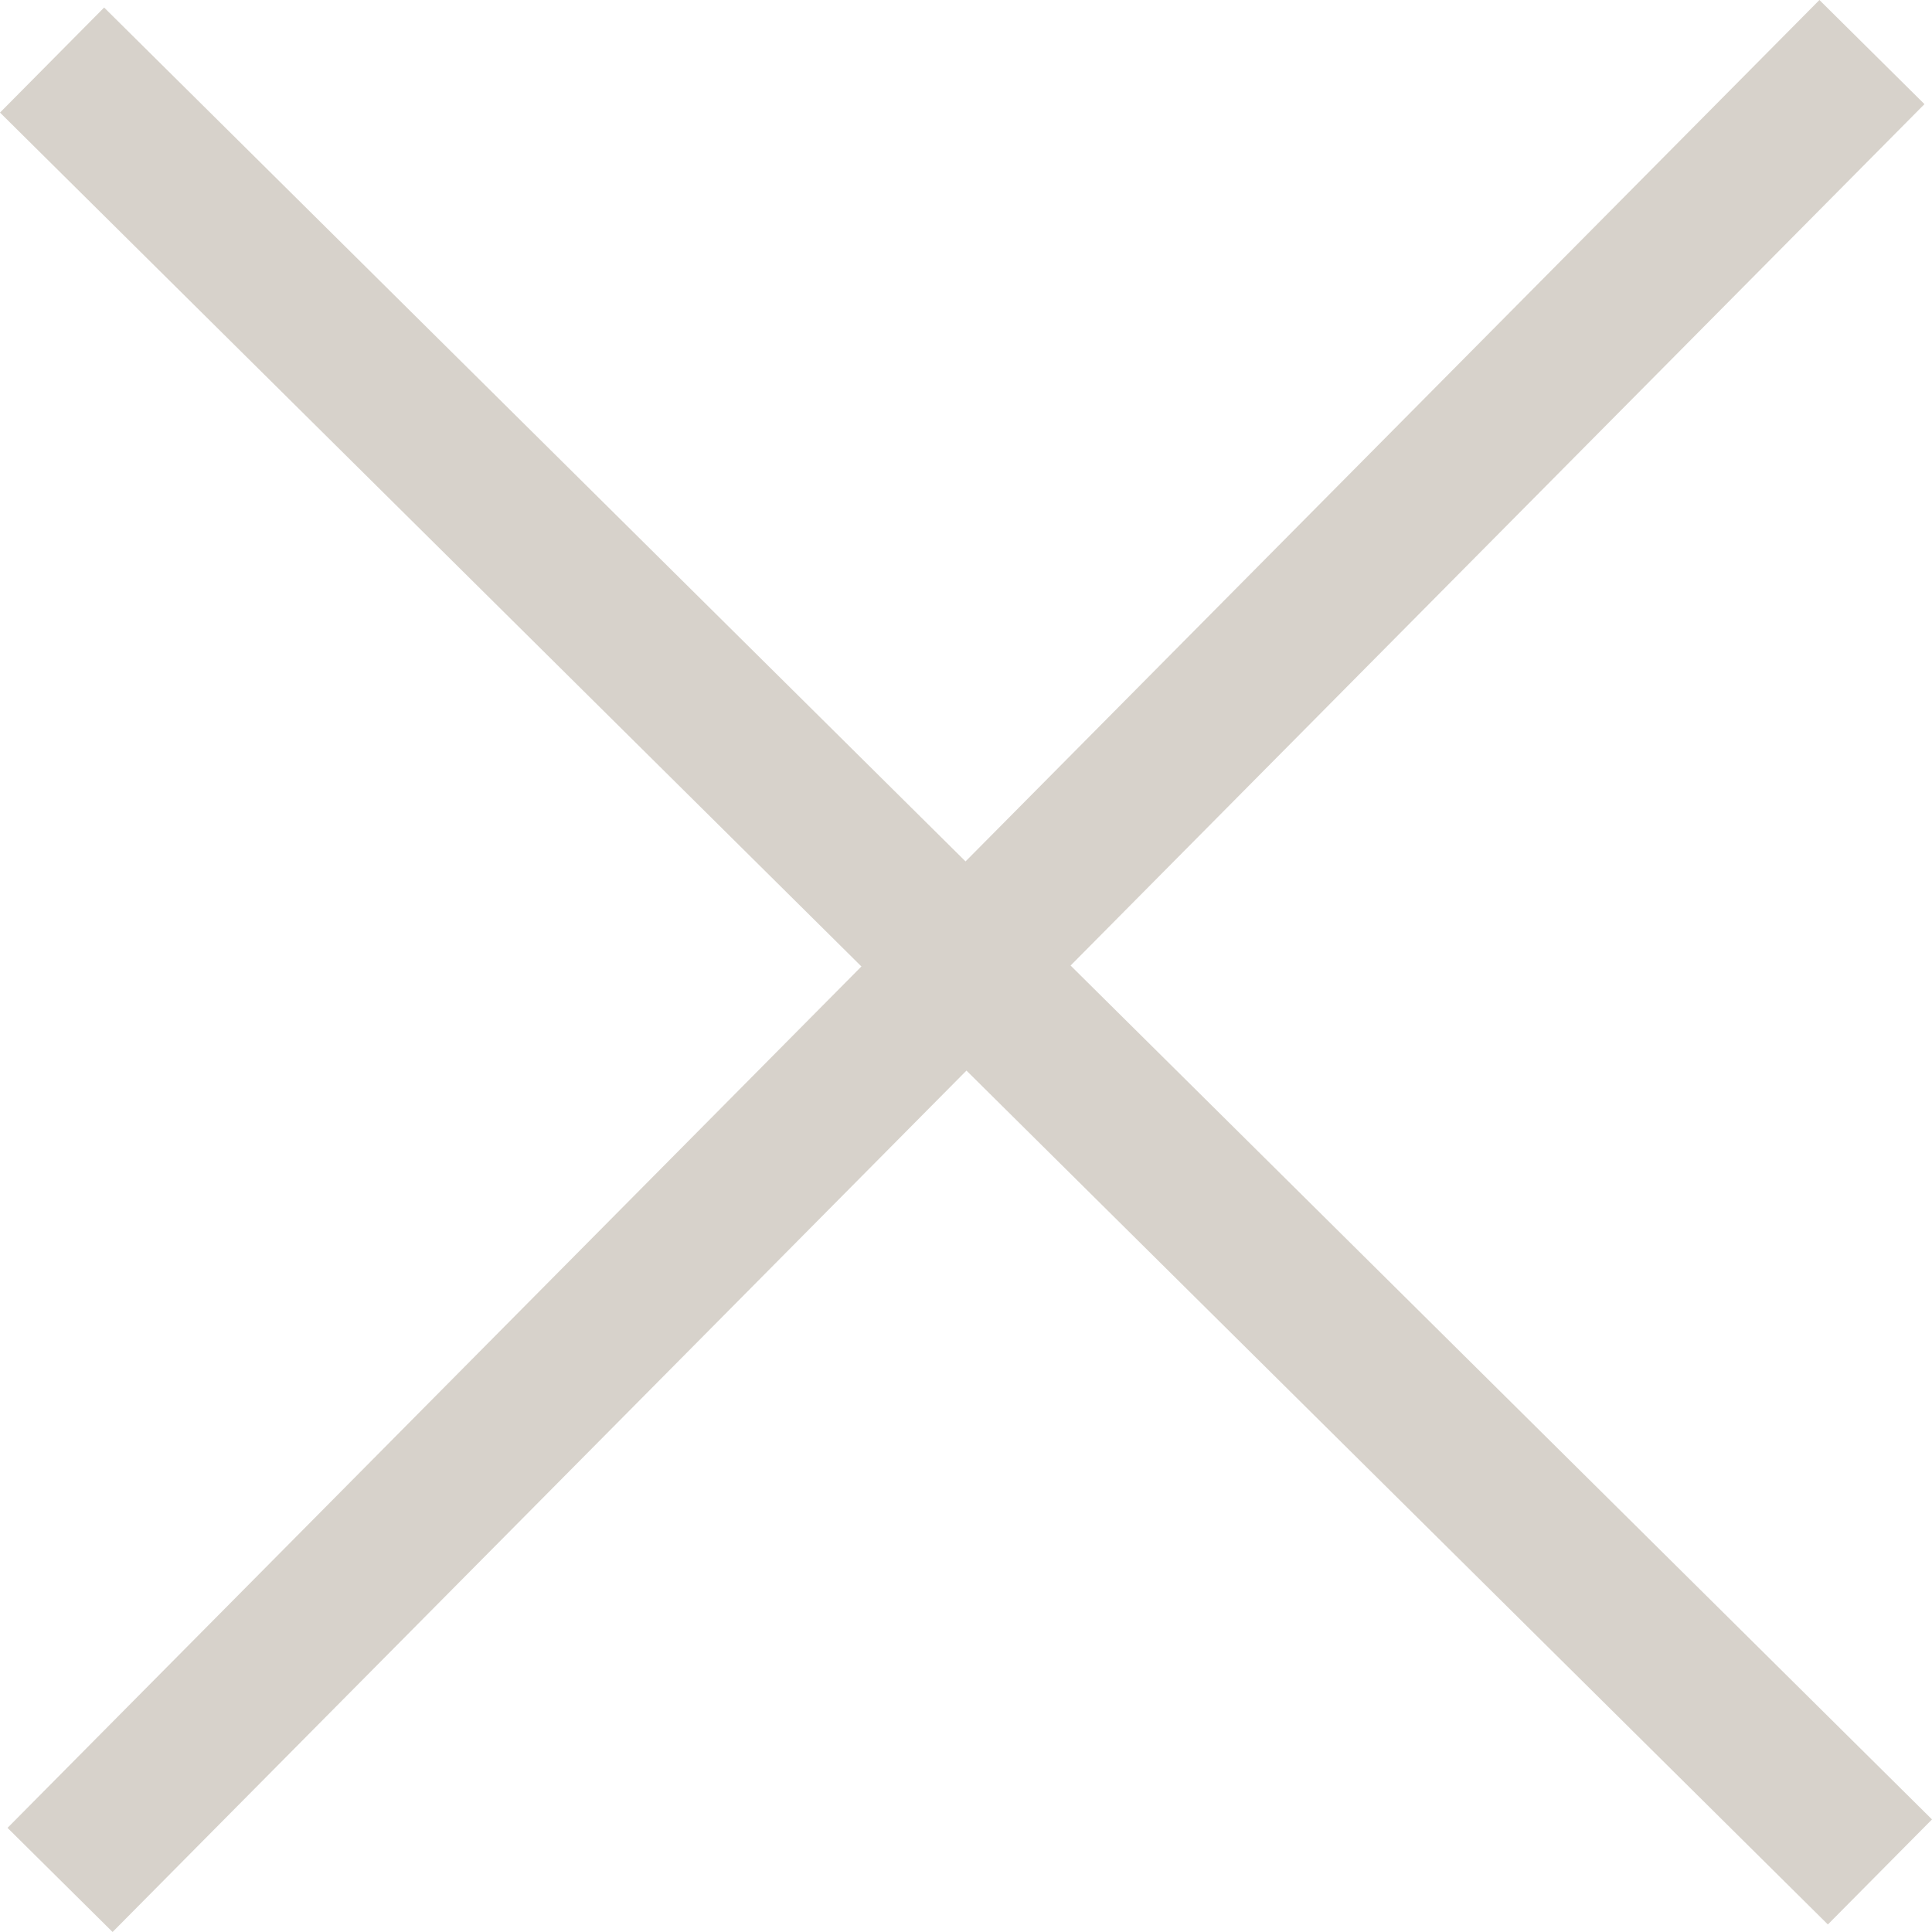
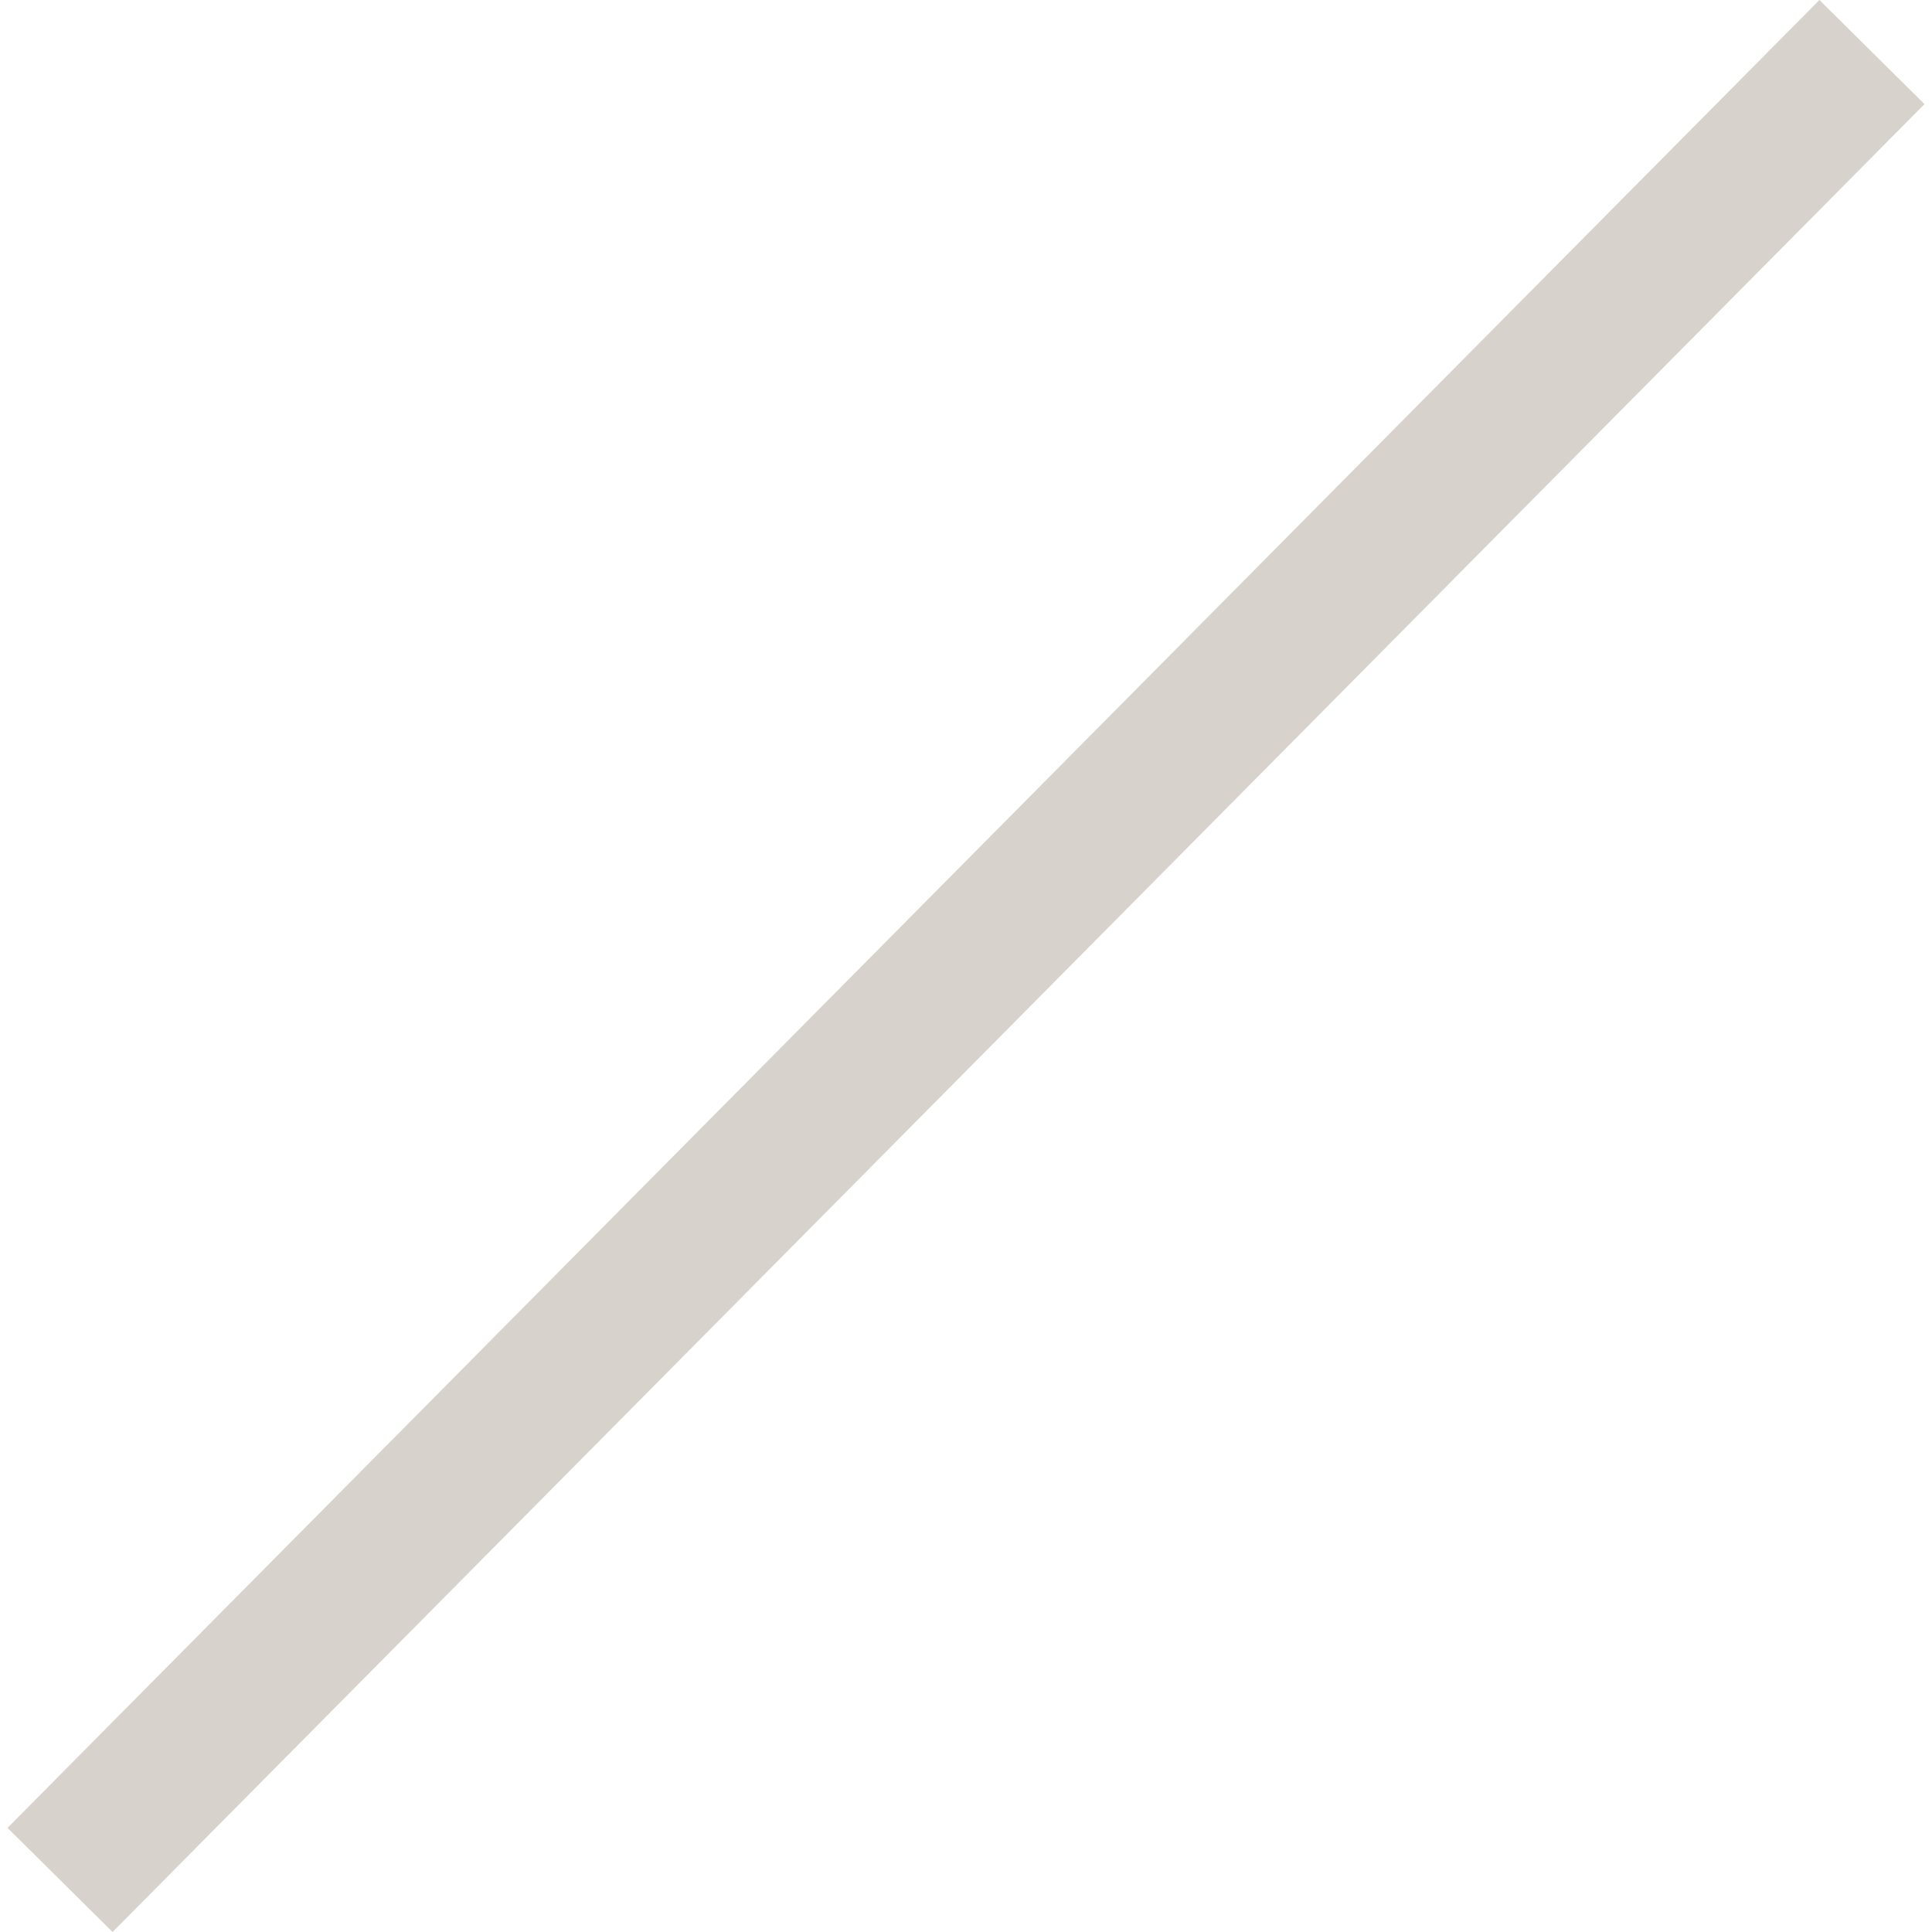
<svg xmlns="http://www.w3.org/2000/svg" width="26.124" height="26.124" viewBox="0 0 26.124 26.124">
  <g id="Group_89" data-name="Group 89" transform="translate(-1204.688 -60.08)">
    <line id="Line_17" data-name="Line 17" x1="24.5" y2="24.716" transform="translate(1205.5 60.784)" fill="none" stroke="#d7d2cb" stroke-width="2" />
-     <line id="Line_18" data-name="Line 18" x1="24.5" y2="24.716" transform="translate(1230.108 60.892) rotate(90)" fill="none" stroke="#d7d2cb" stroke-width="2" />
  </g>
</svg>